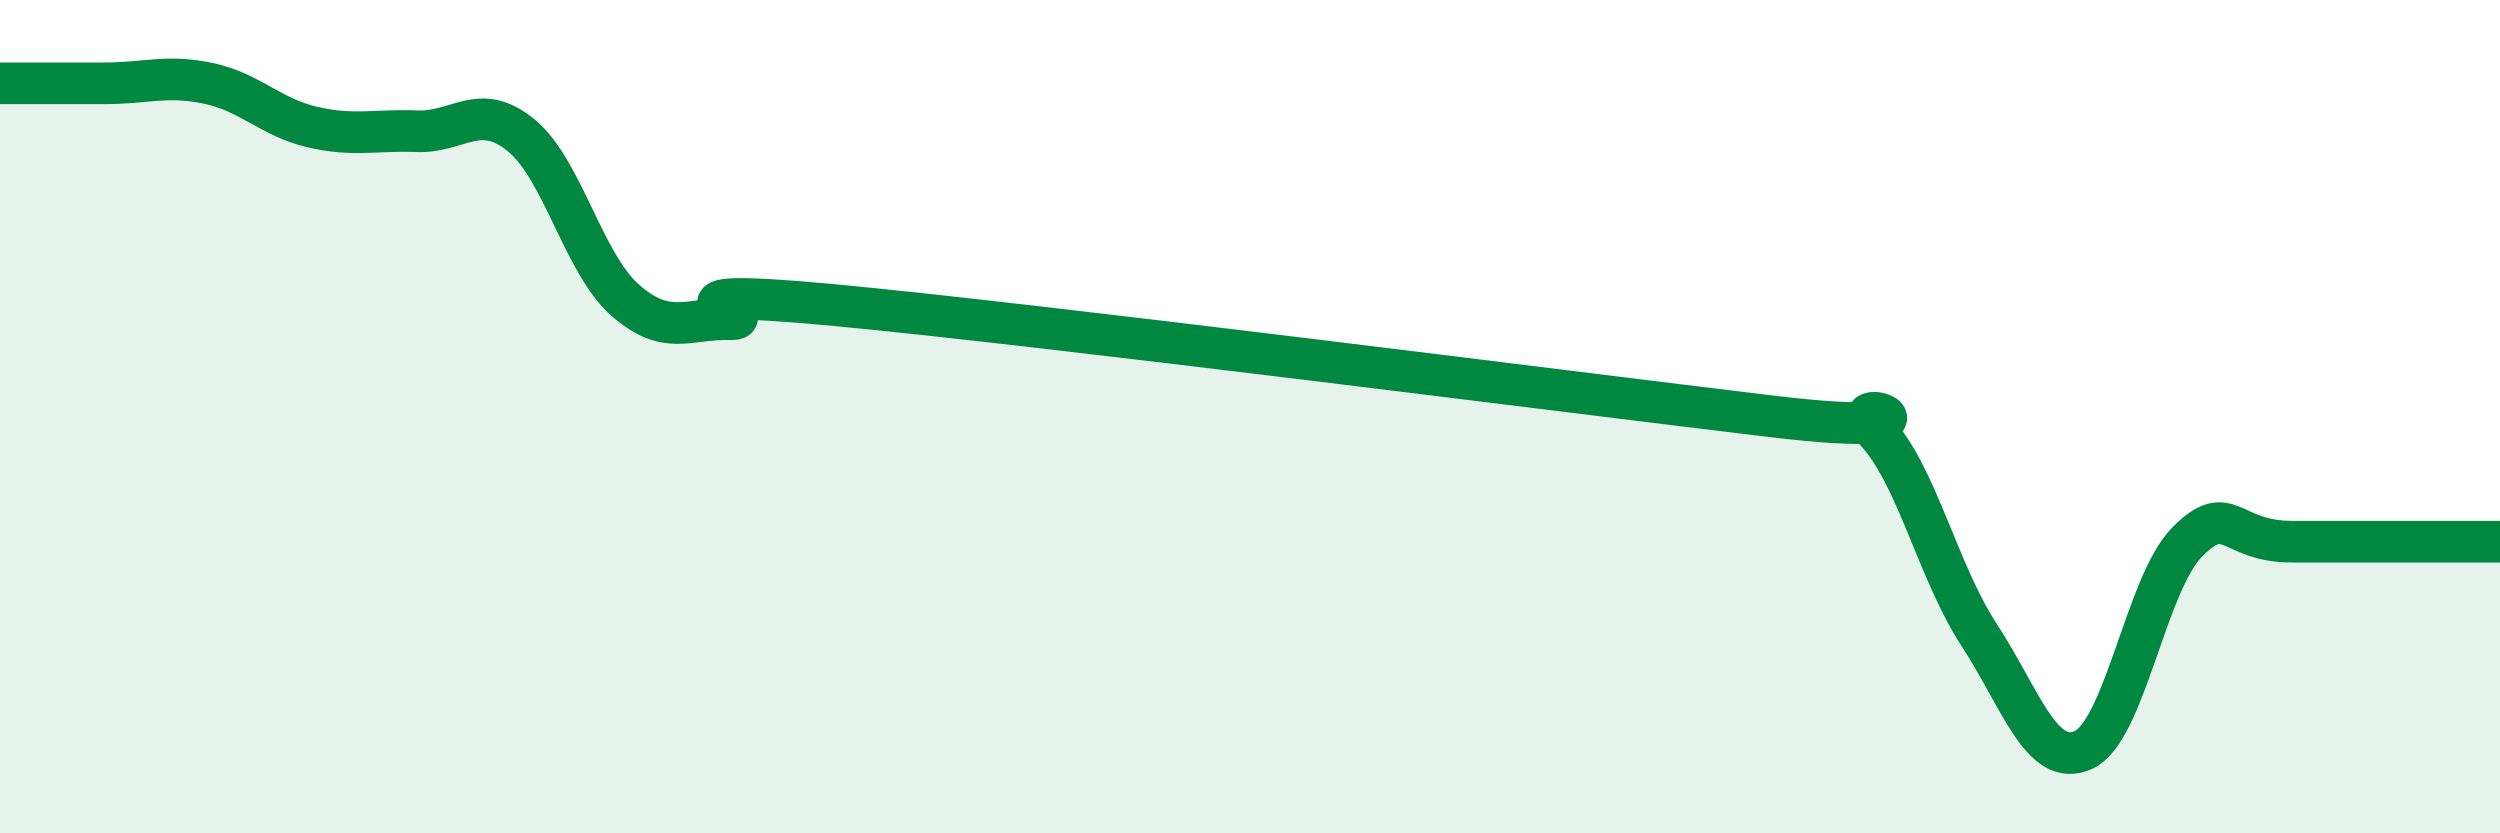
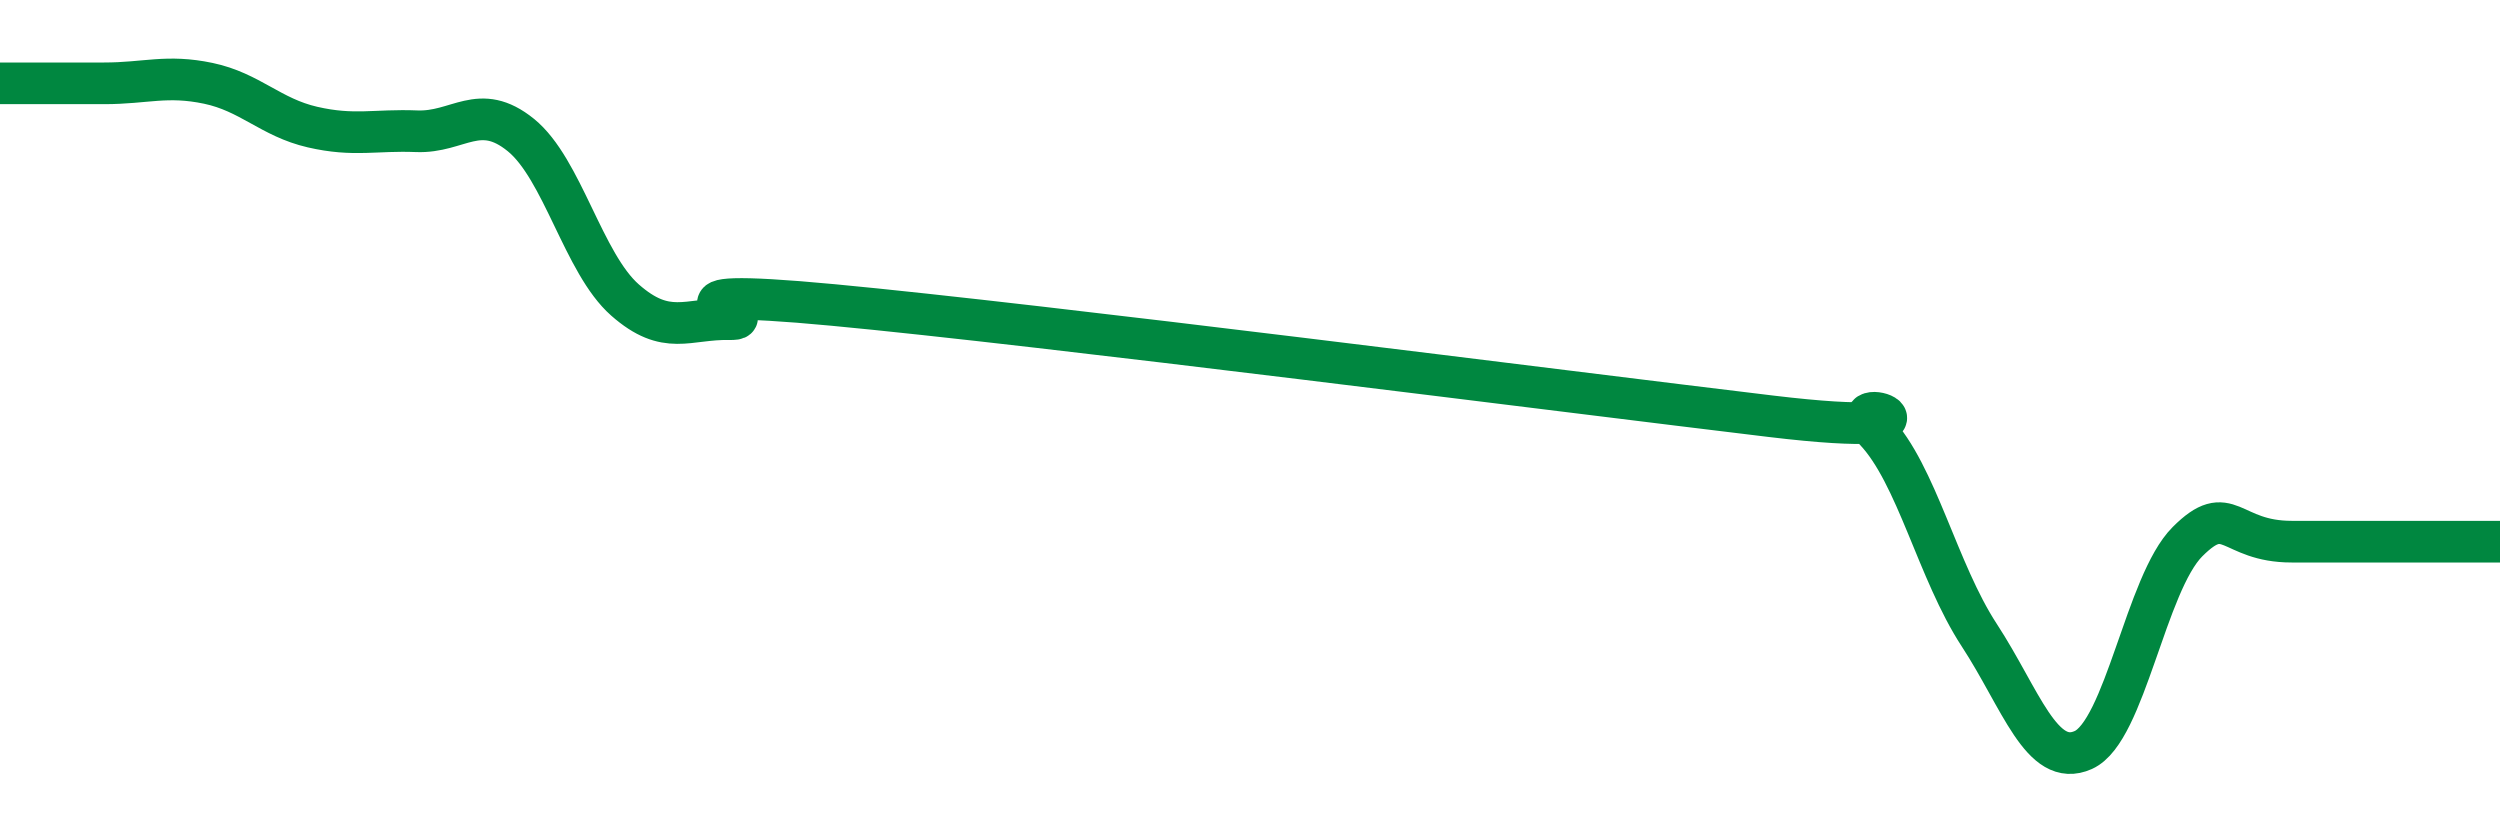
<svg xmlns="http://www.w3.org/2000/svg" width="60" height="20" viewBox="0 0 60 20">
-   <path d="M 0,2 C 0.5,2 1.5,2 2.5,2 C 3.5,2 4,1.79 5,2 C 6,2.21 6.5,2.82 7.5,3.05 C 8.5,3.28 9,3.11 10,3.15 C 11,3.19 11.5,2.43 12.5,3.24 C 13.5,4.05 14,6.32 15,7.2 C 16,8.08 16.5,7.64 17.5,7.66 C 18.5,7.68 15,6.85 20,7.32 C 25,7.79 37.5,9.39 42.5,9.99 C 47.5,10.59 44,9.28 45,10.33 C 46,11.38 46.5,13.71 47.5,15.24 C 48.5,16.77 49,18.45 50,18 C 51,17.55 51.5,14 52.5,13 C 53.5,12 53.5,13 55,13 C 56.5,13 59,13 60,13L60 20L0 20Z" fill="#008740" opacity="0.1" stroke-linecap="round" stroke-linejoin="round" />
  <path d="M 0,2 C 0.5,2 1.5,2 2.5,2 C 3.5,2 4,1.79 5,2 C 6,2.21 6.5,2.82 7.5,3.05 C 8.5,3.28 9,3.11 10,3.15 C 11,3.19 11.5,2.43 12.5,3.24 C 13.5,4.05 14,6.32 15,7.2 C 16,8.08 16.5,7.64 17.5,7.66 C 18.5,7.68 15,6.85 20,7.32 C 25,7.79 37.5,9.39 42.5,9.99 C 47.5,10.59 44,9.28 45,10.33 C 46,11.38 46.5,13.71 47.5,15.24 C 48.5,16.77 49,18.45 50,18 C 51,17.55 51.5,14 52.5,13 C 53.5,12 53.5,13 55,13 C 56.5,13 59,13 60,13" stroke="#008740" stroke-width="1" fill="none" stroke-linecap="round" stroke-linejoin="round" />
</svg>